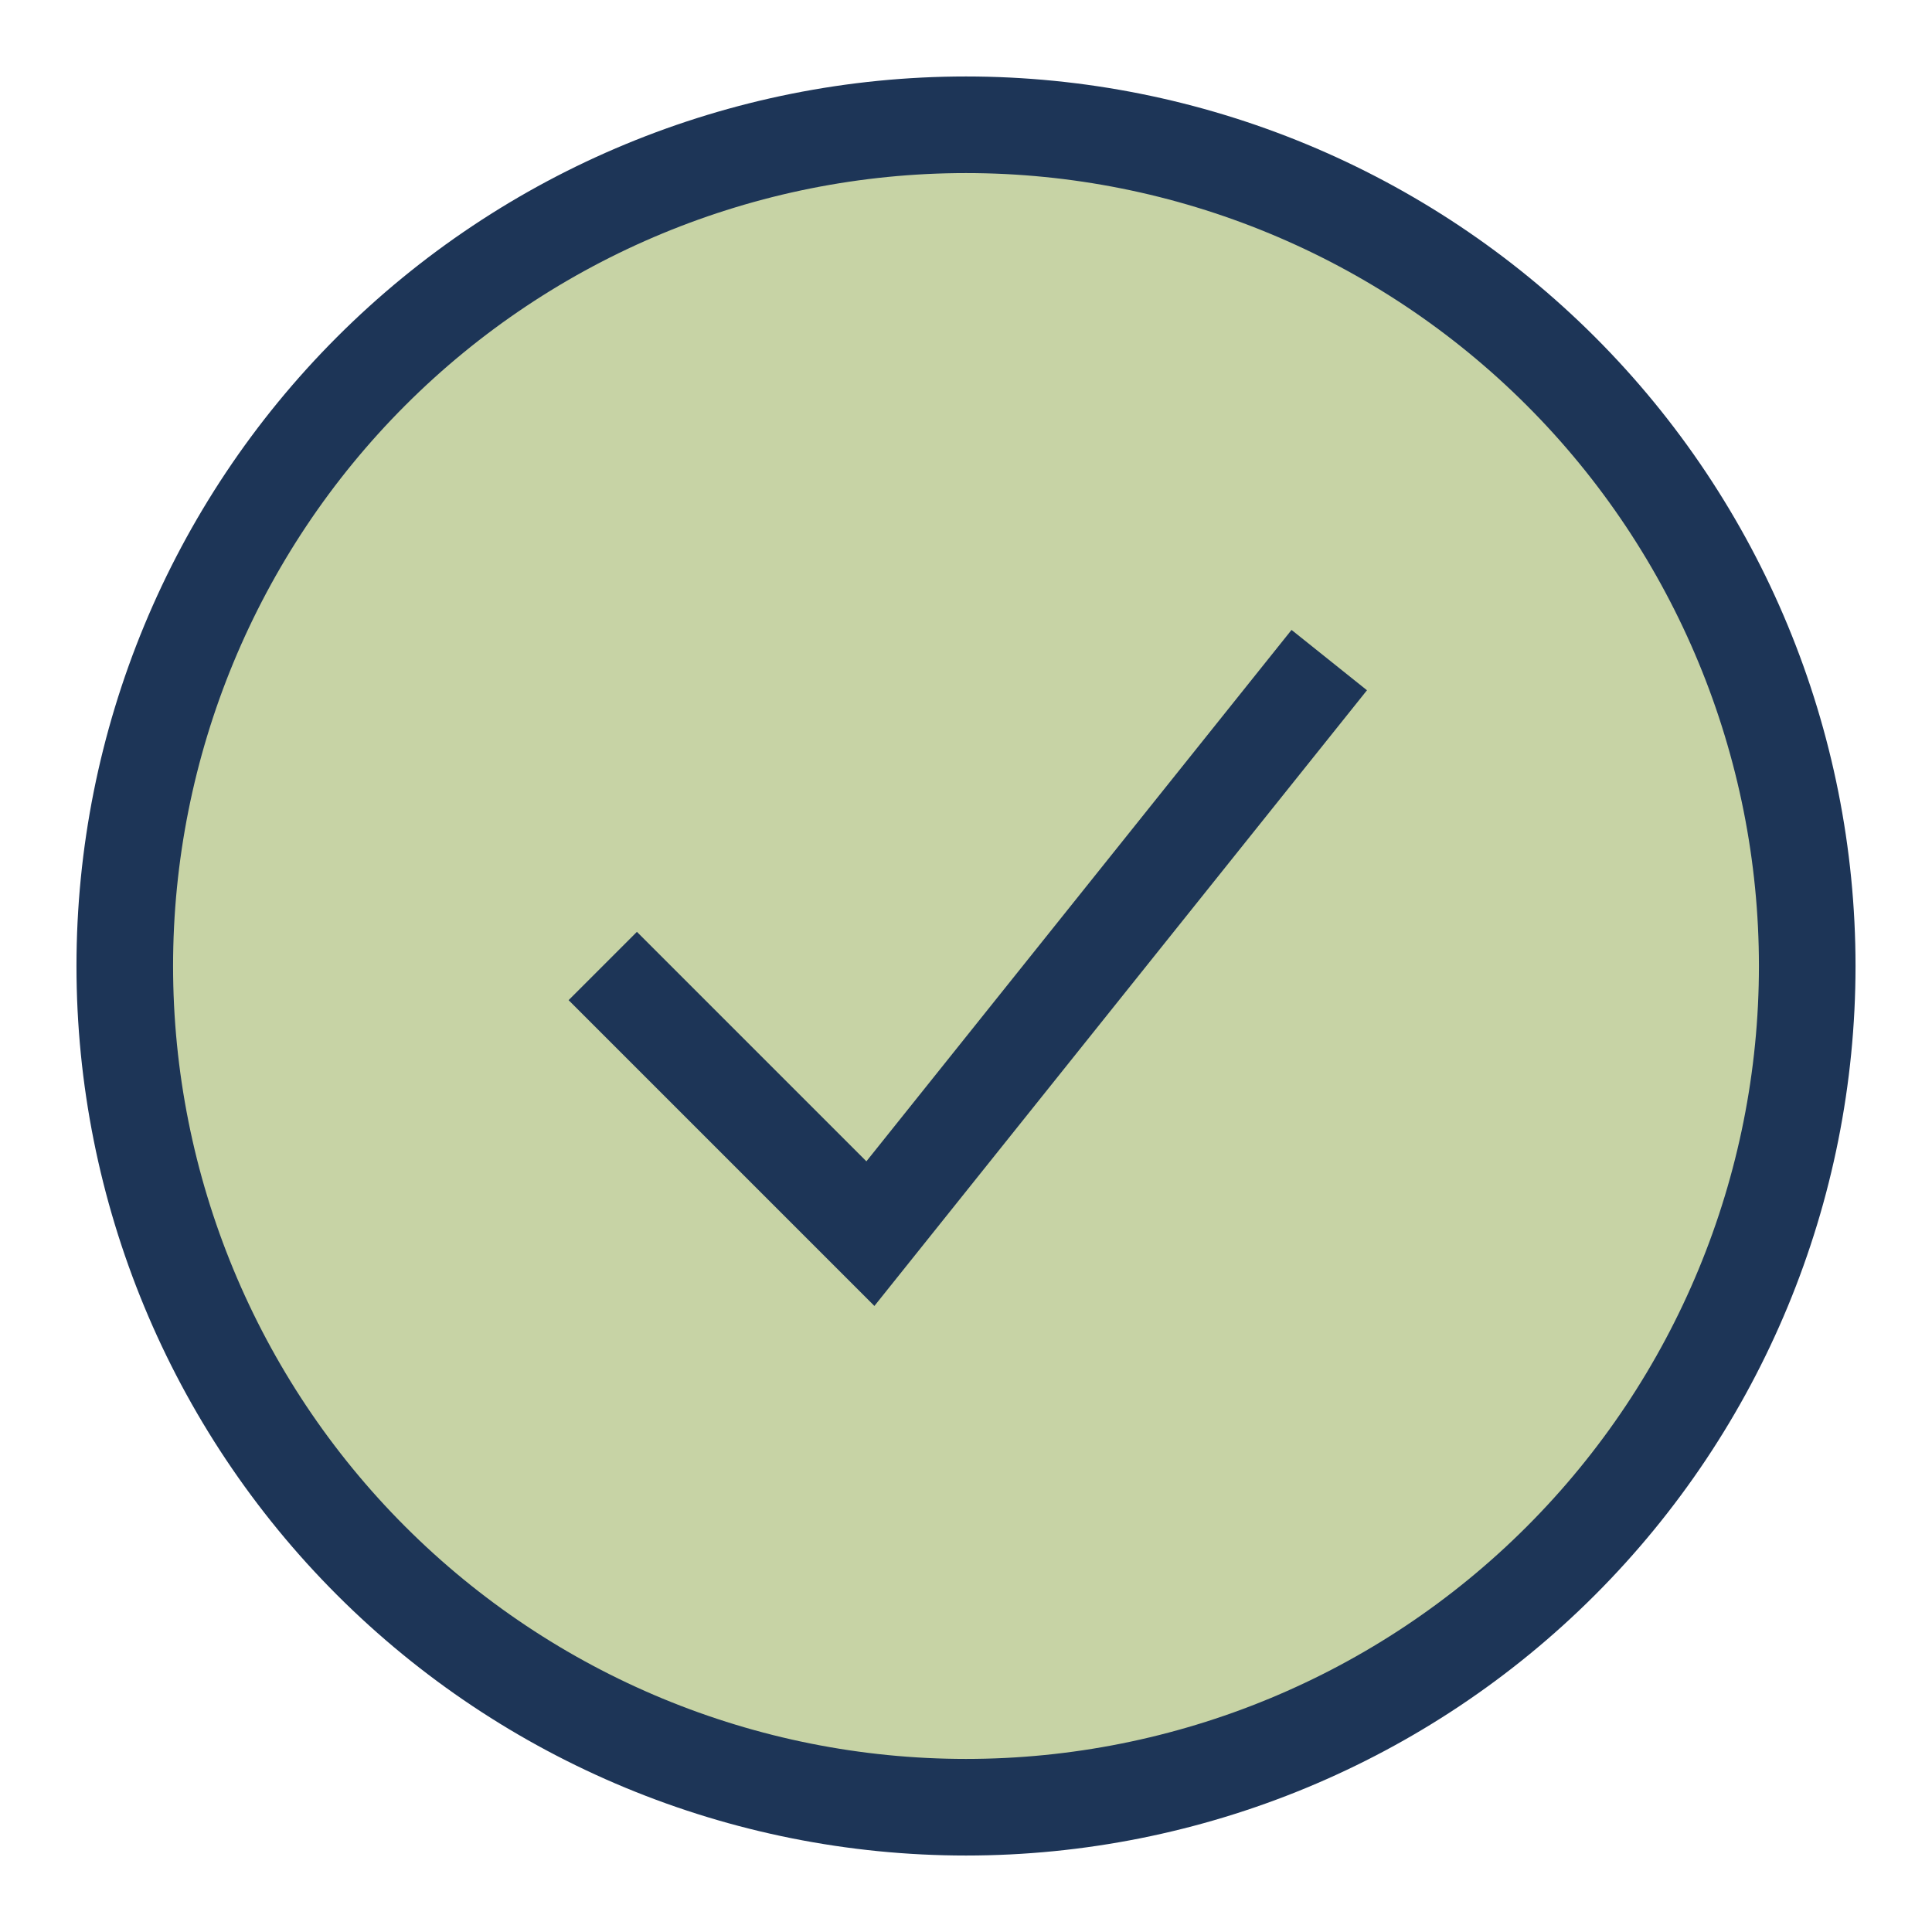
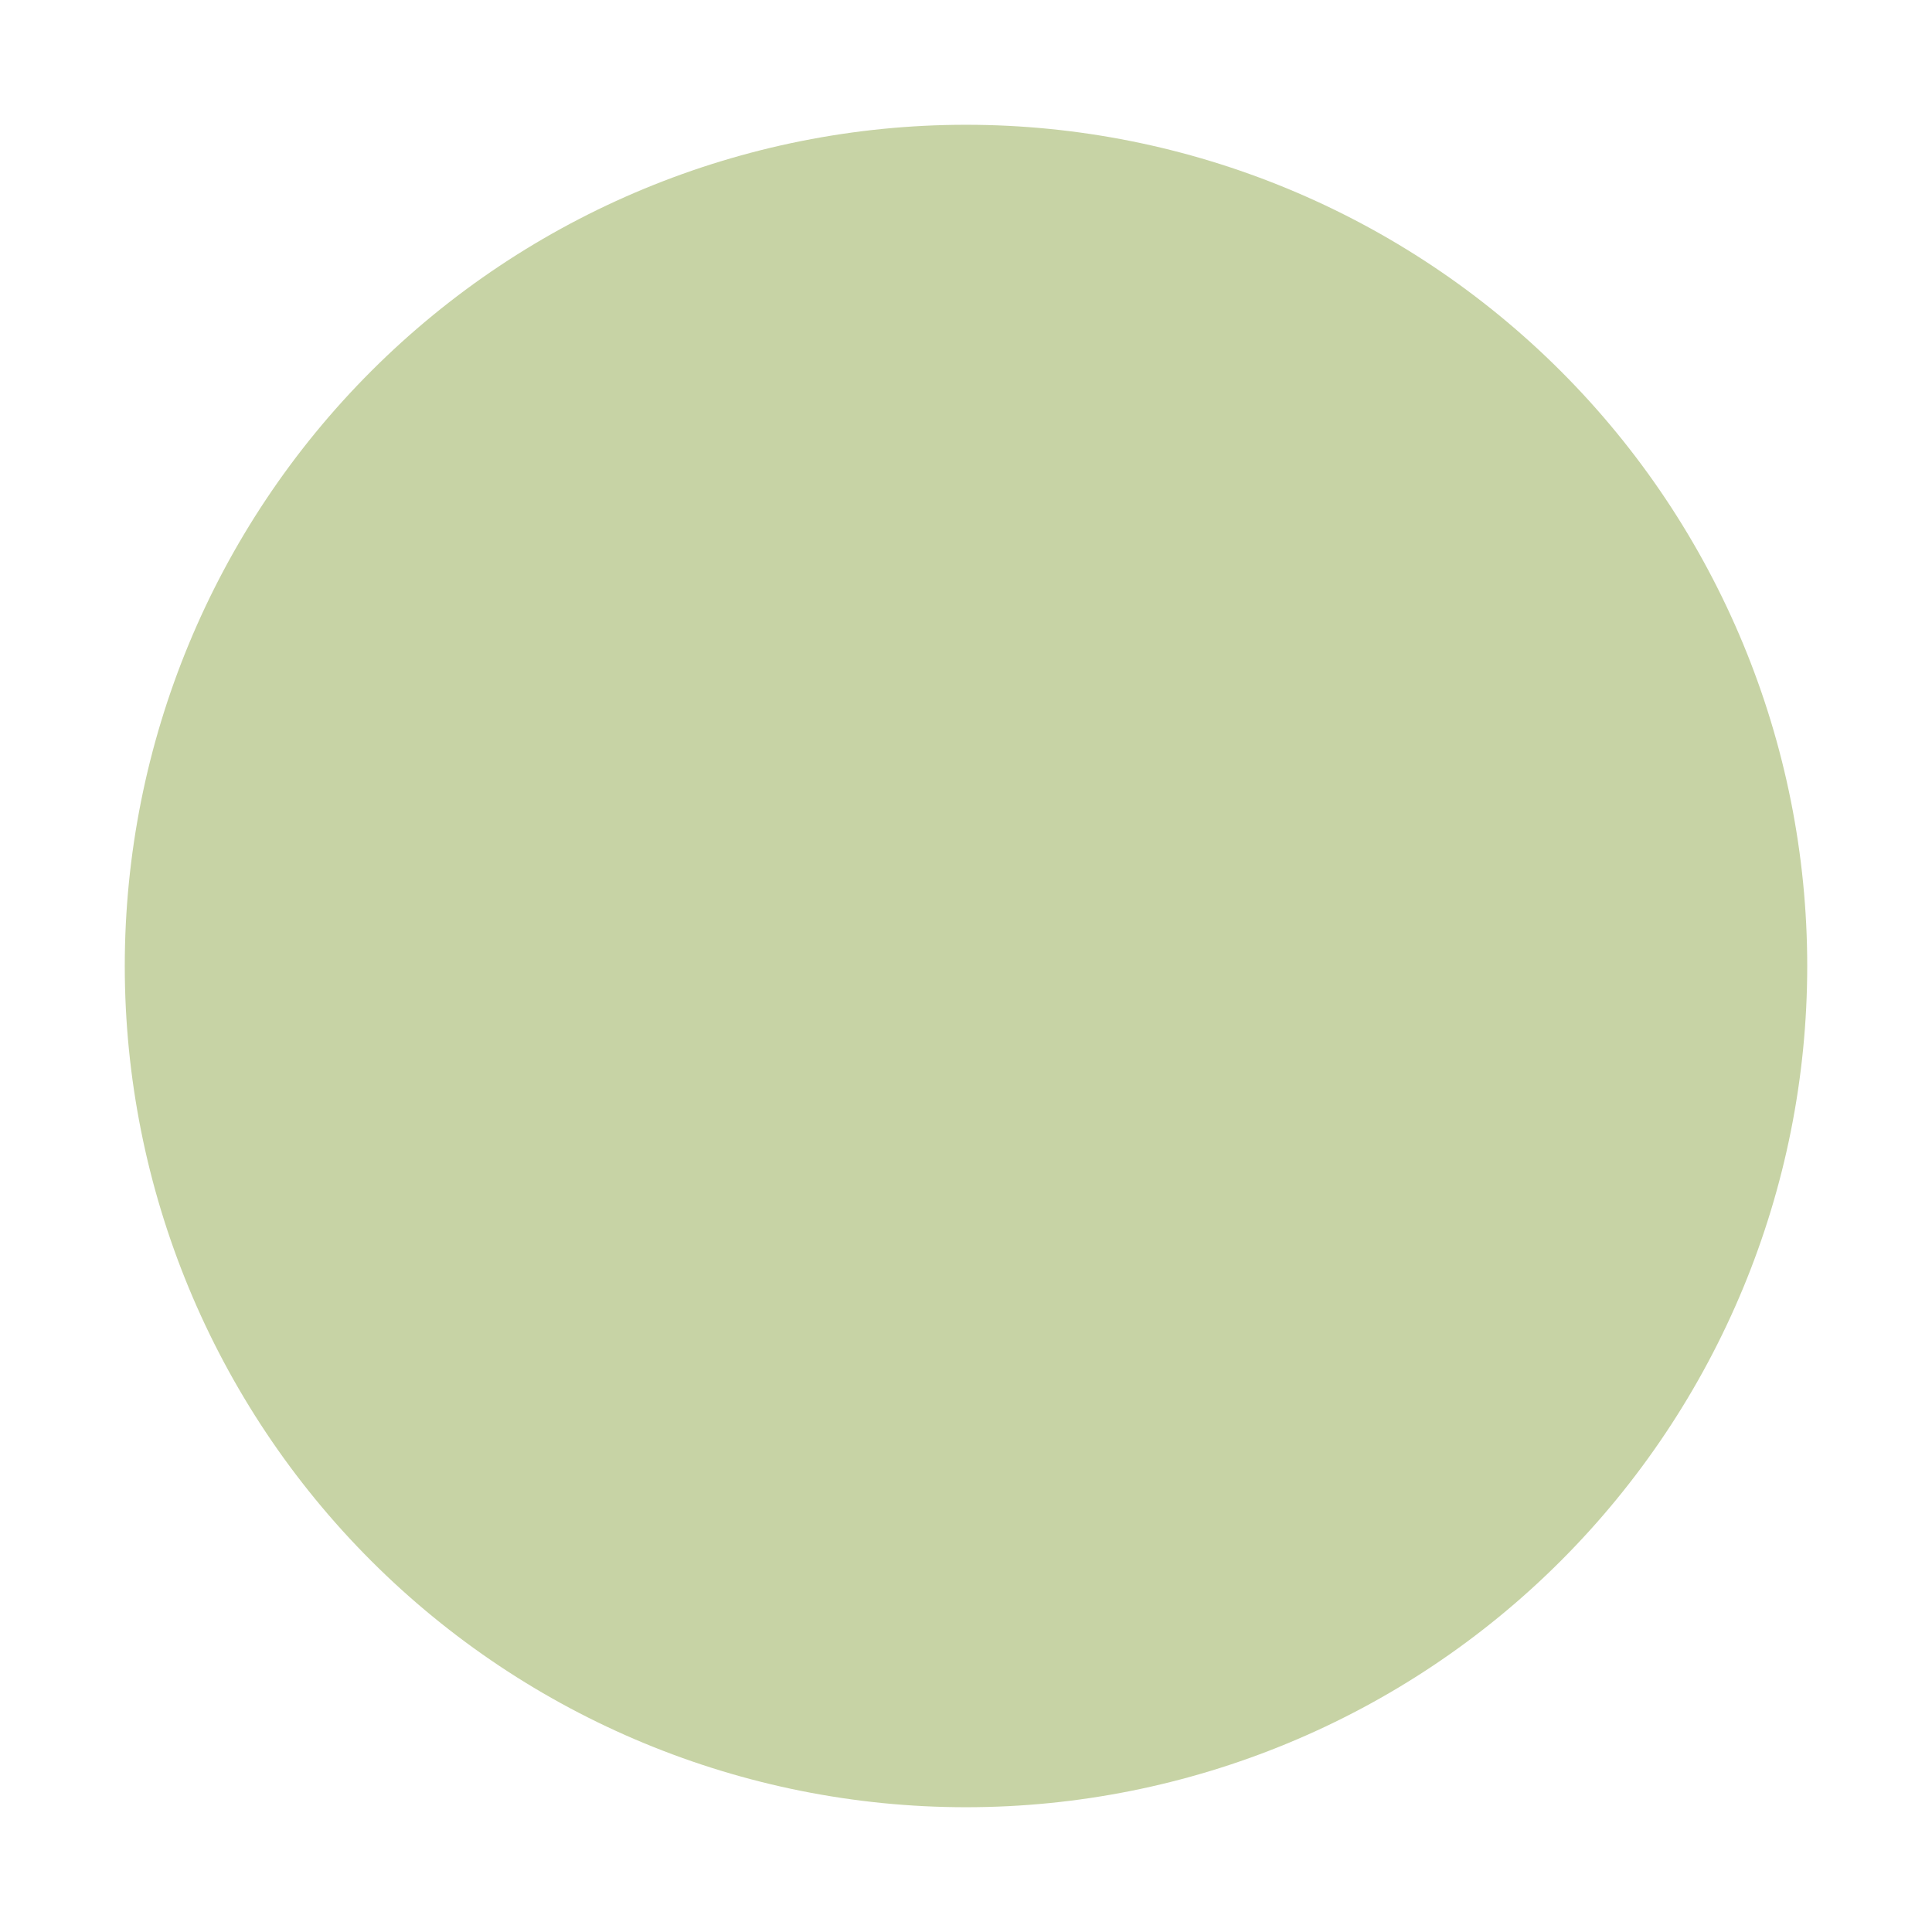
<svg xmlns="http://www.w3.org/2000/svg" fill="none" viewBox="-1.5 -1.5 60 60" id="Check-Circle--Streamline-Sharp" height="60" width="60">
  <desc>
    Check Circle Streamline Icon: https://streamlinehq.com
  </desc>
  <g id="check-circle--checkmark-addition-circle-success-check-validation-add-form-tick">
    <path id="Ellipse 7" fill="#c7d3a5" d="M2.375 28.5c0 6.929 2.752 13.574 7.652 18.473S21.571 54.625 28.5 54.625c6.929 0 13.574 -2.752 18.473 -7.652S54.625 35.429 54.625 28.5c0 -6.929 -2.752 -13.574 -7.652 -18.473S35.429 2.375 28.5 2.375C21.571 2.375 14.926 5.127 10.027 10.027S2.375 21.571 2.375 28.5Z" stroke-width="3" />
-     <path id="Ellipse 8" stroke="#1d3557" d="M2.375 28.5c0 6.929 2.752 13.574 7.652 18.473S21.571 54.625 28.5 54.625c6.929 0 13.574 -2.752 18.473 -7.652S54.625 35.429 54.625 28.5c0 -6.929 -2.752 -13.574 -7.652 -18.473S35.429 2.375 28.5 2.375C21.571 2.375 14.926 5.127 10.027 10.027S2.375 21.571 2.375 28.5Z" stroke-width="3" />
-     <path id="Vector 1143" stroke="#1d3557" d="m17.219 28.5 8.312 8.312 14.25 -17.812" stroke-width="3" />
  </g>
</svg>